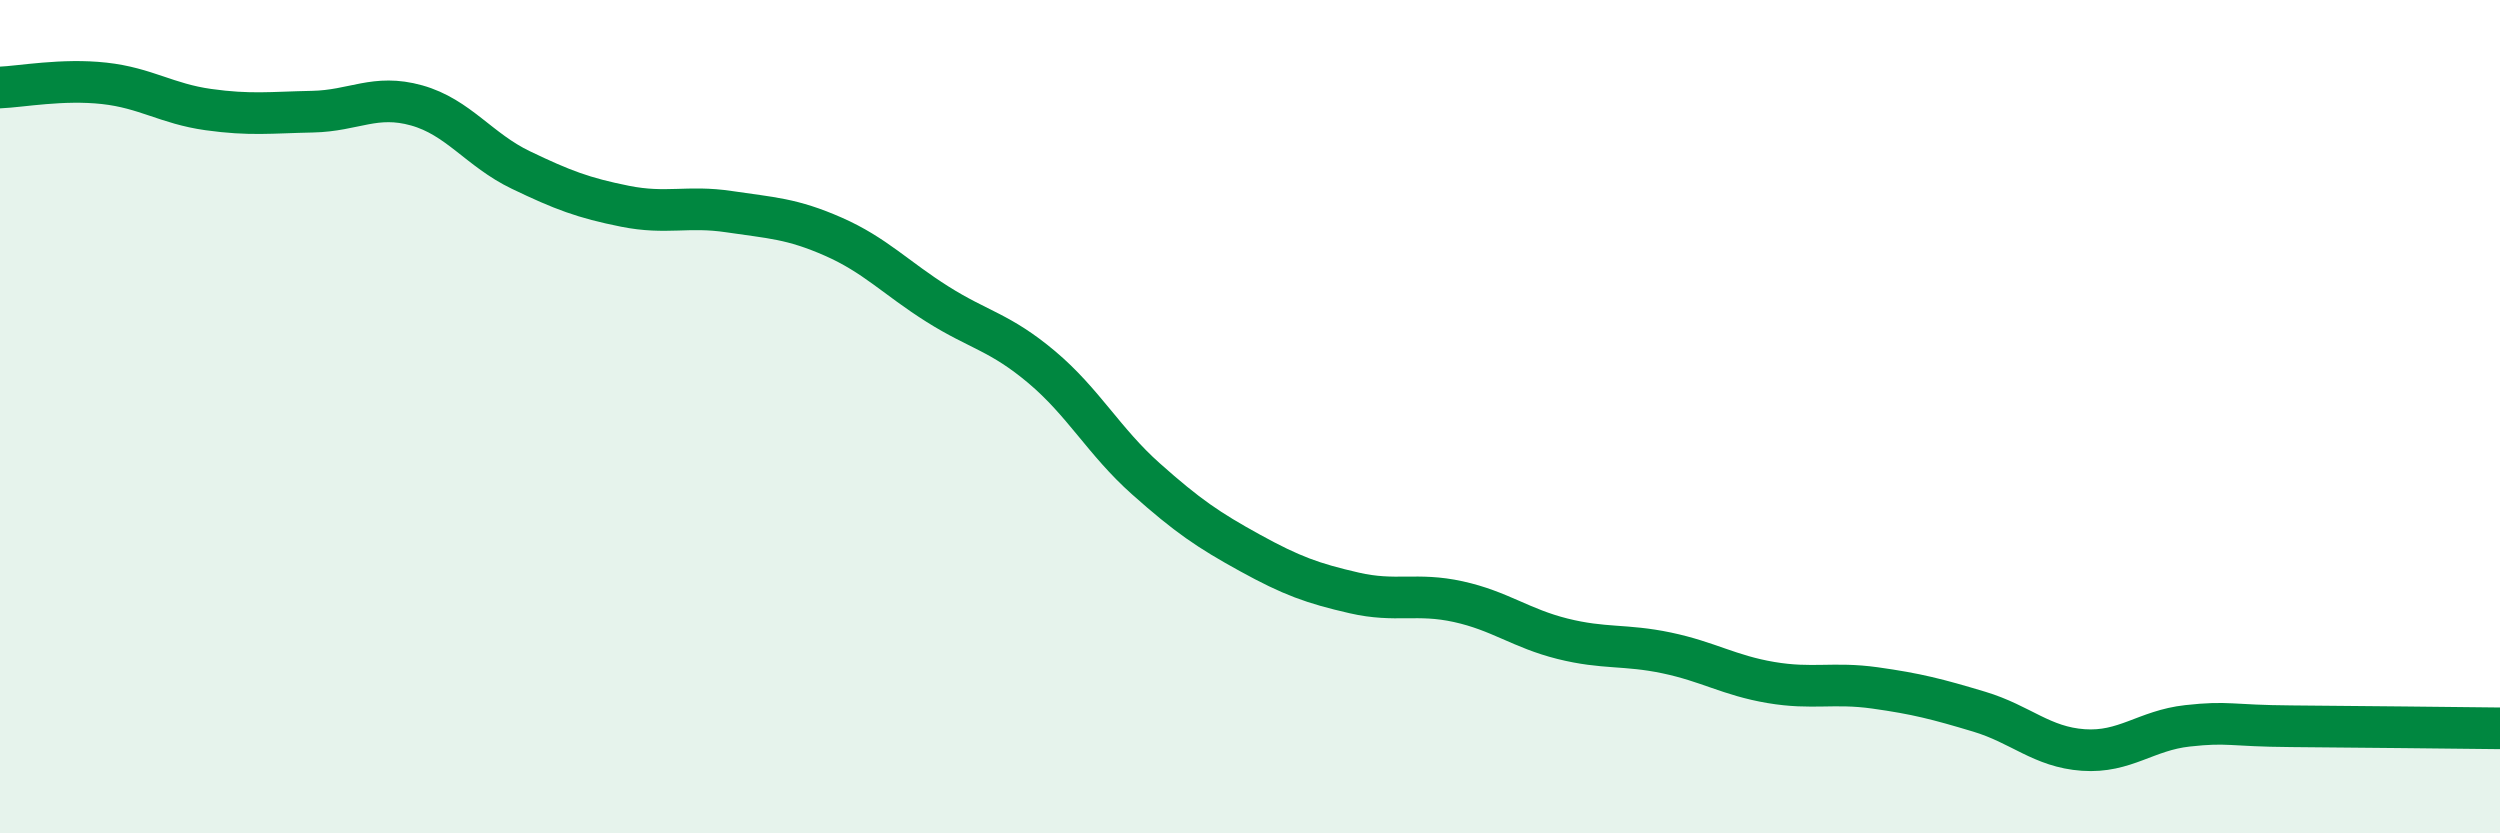
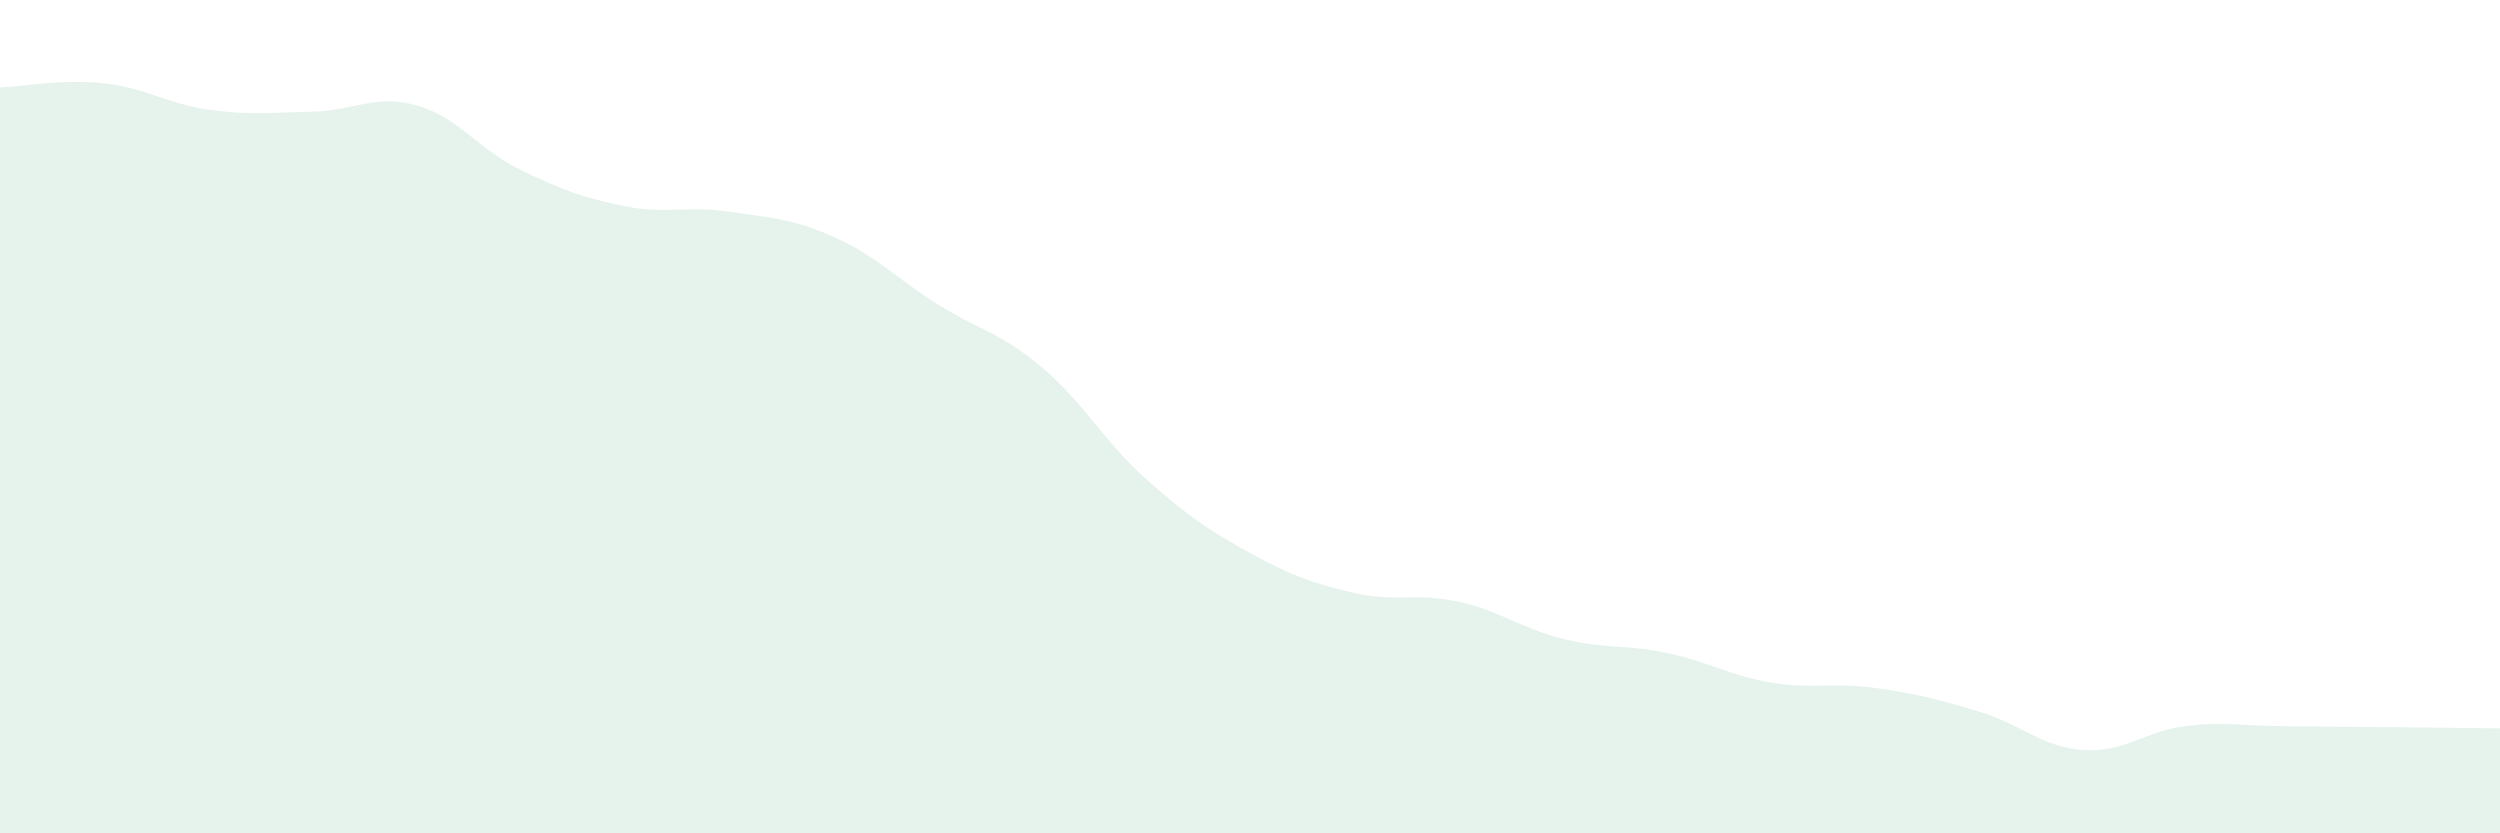
<svg xmlns="http://www.w3.org/2000/svg" width="60" height="20" viewBox="0 0 60 20">
  <path d="M 0,2.1 C 0.5,2.08 1.5,1.89 2.5,2 C 3.5,2.11 4,2.49 5,2.63 C 6,2.77 6.5,2.7 7.5,2.68 C 8.5,2.66 9,2.25 10,2.53 C 11,2.81 11.5,3.6 12.5,4.08 C 13.5,4.56 14,4.75 15,4.95 C 16,5.15 16.5,4.93 17.5,5.08 C 18.5,5.23 19,5.24 20,5.68 C 21,6.12 21.5,6.67 22.5,7.3 C 23.5,7.93 24,7.97 25,8.81 C 26,9.65 26.5,10.6 27.5,11.49 C 28.5,12.38 29,12.72 30,13.27 C 31,13.82 31.5,14 32.5,14.23 C 33.5,14.46 34,14.22 35,14.44 C 36,14.66 36.5,15.08 37.5,15.33 C 38.5,15.58 39,15.46 40,15.67 C 41,15.88 41.5,16.21 42.5,16.38 C 43.5,16.55 44,16.37 45,16.51 C 46,16.65 46.5,16.78 47.5,17.08 C 48.5,17.38 49,17.93 50,18 C 51,18.07 51.5,17.53 52.5,17.42 C 53.5,17.31 53.5,17.42 55,17.43 C 56.5,17.44 59,17.47 60,17.48L60 20L0 20Z" fill="#008740" opacity="0.1" stroke-linecap="round" stroke-linejoin="round" />
-   <path d="M 0,2.1 C 0.5,2.08 1.5,1.89 2.5,2 C 3.5,2.11 4,2.49 5,2.63 C 6,2.77 6.5,2.7 7.5,2.68 C 8.5,2.66 9,2.25 10,2.53 C 11,2.81 11.5,3.6 12.5,4.08 C 13.5,4.56 14,4.75 15,4.95 C 16,5.15 16.5,4.93 17.5,5.08 C 18.5,5.23 19,5.24 20,5.68 C 21,6.12 21.5,6.67 22.5,7.3 C 23.5,7.93 24,7.97 25,8.81 C 26,9.65 26.5,10.6 27.5,11.49 C 28.5,12.38 29,12.72 30,13.27 C 31,13.82 31.5,14 32.5,14.23 C 33.5,14.46 34,14.22 35,14.44 C 36,14.66 36.5,15.08 37.5,15.33 C 38.5,15.58 39,15.46 40,15.67 C 41,15.88 41.5,16.21 42.5,16.38 C 43.5,16.55 44,16.37 45,16.51 C 46,16.65 46.5,16.78 47.5,17.08 C 48.5,17.38 49,17.93 50,18 C 51,18.07 51.5,17.53 52.5,17.42 C 53.5,17.31 53.5,17.42 55,17.43 C 56.5,17.44 59,17.47 60,17.48" stroke="#008740" stroke-width="1" fill="none" stroke-linecap="round" stroke-linejoin="round" />
</svg>